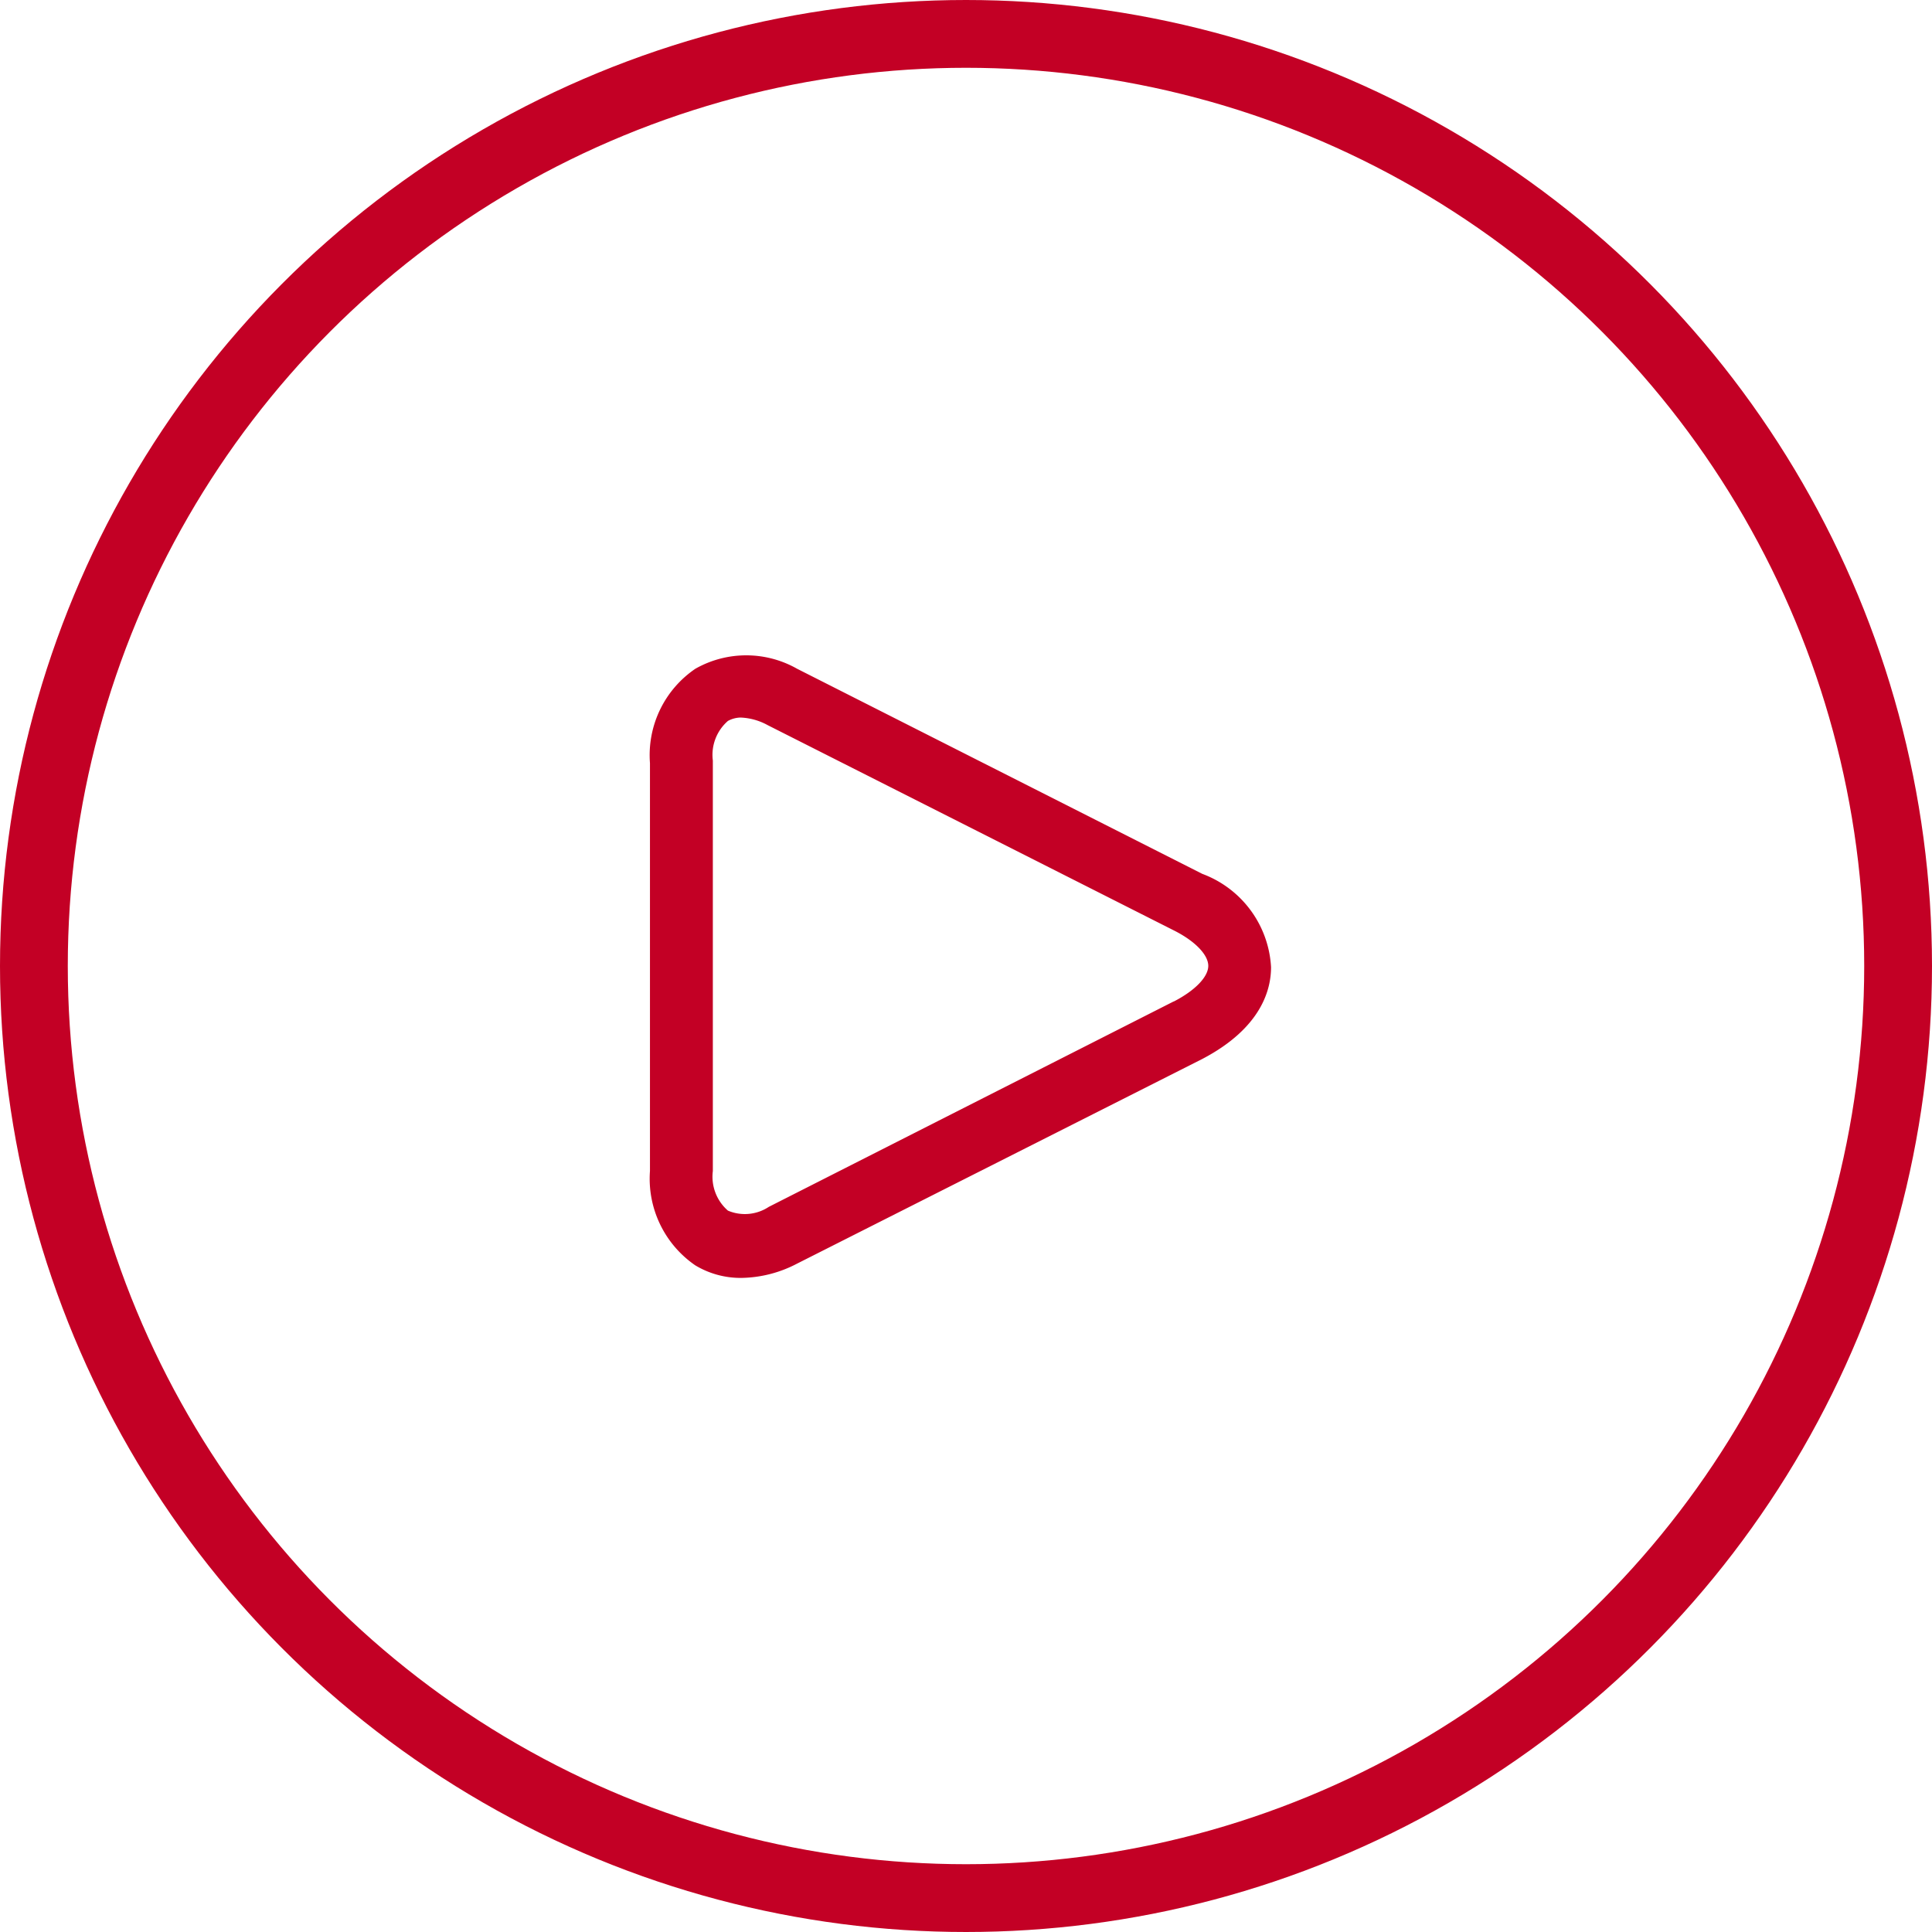
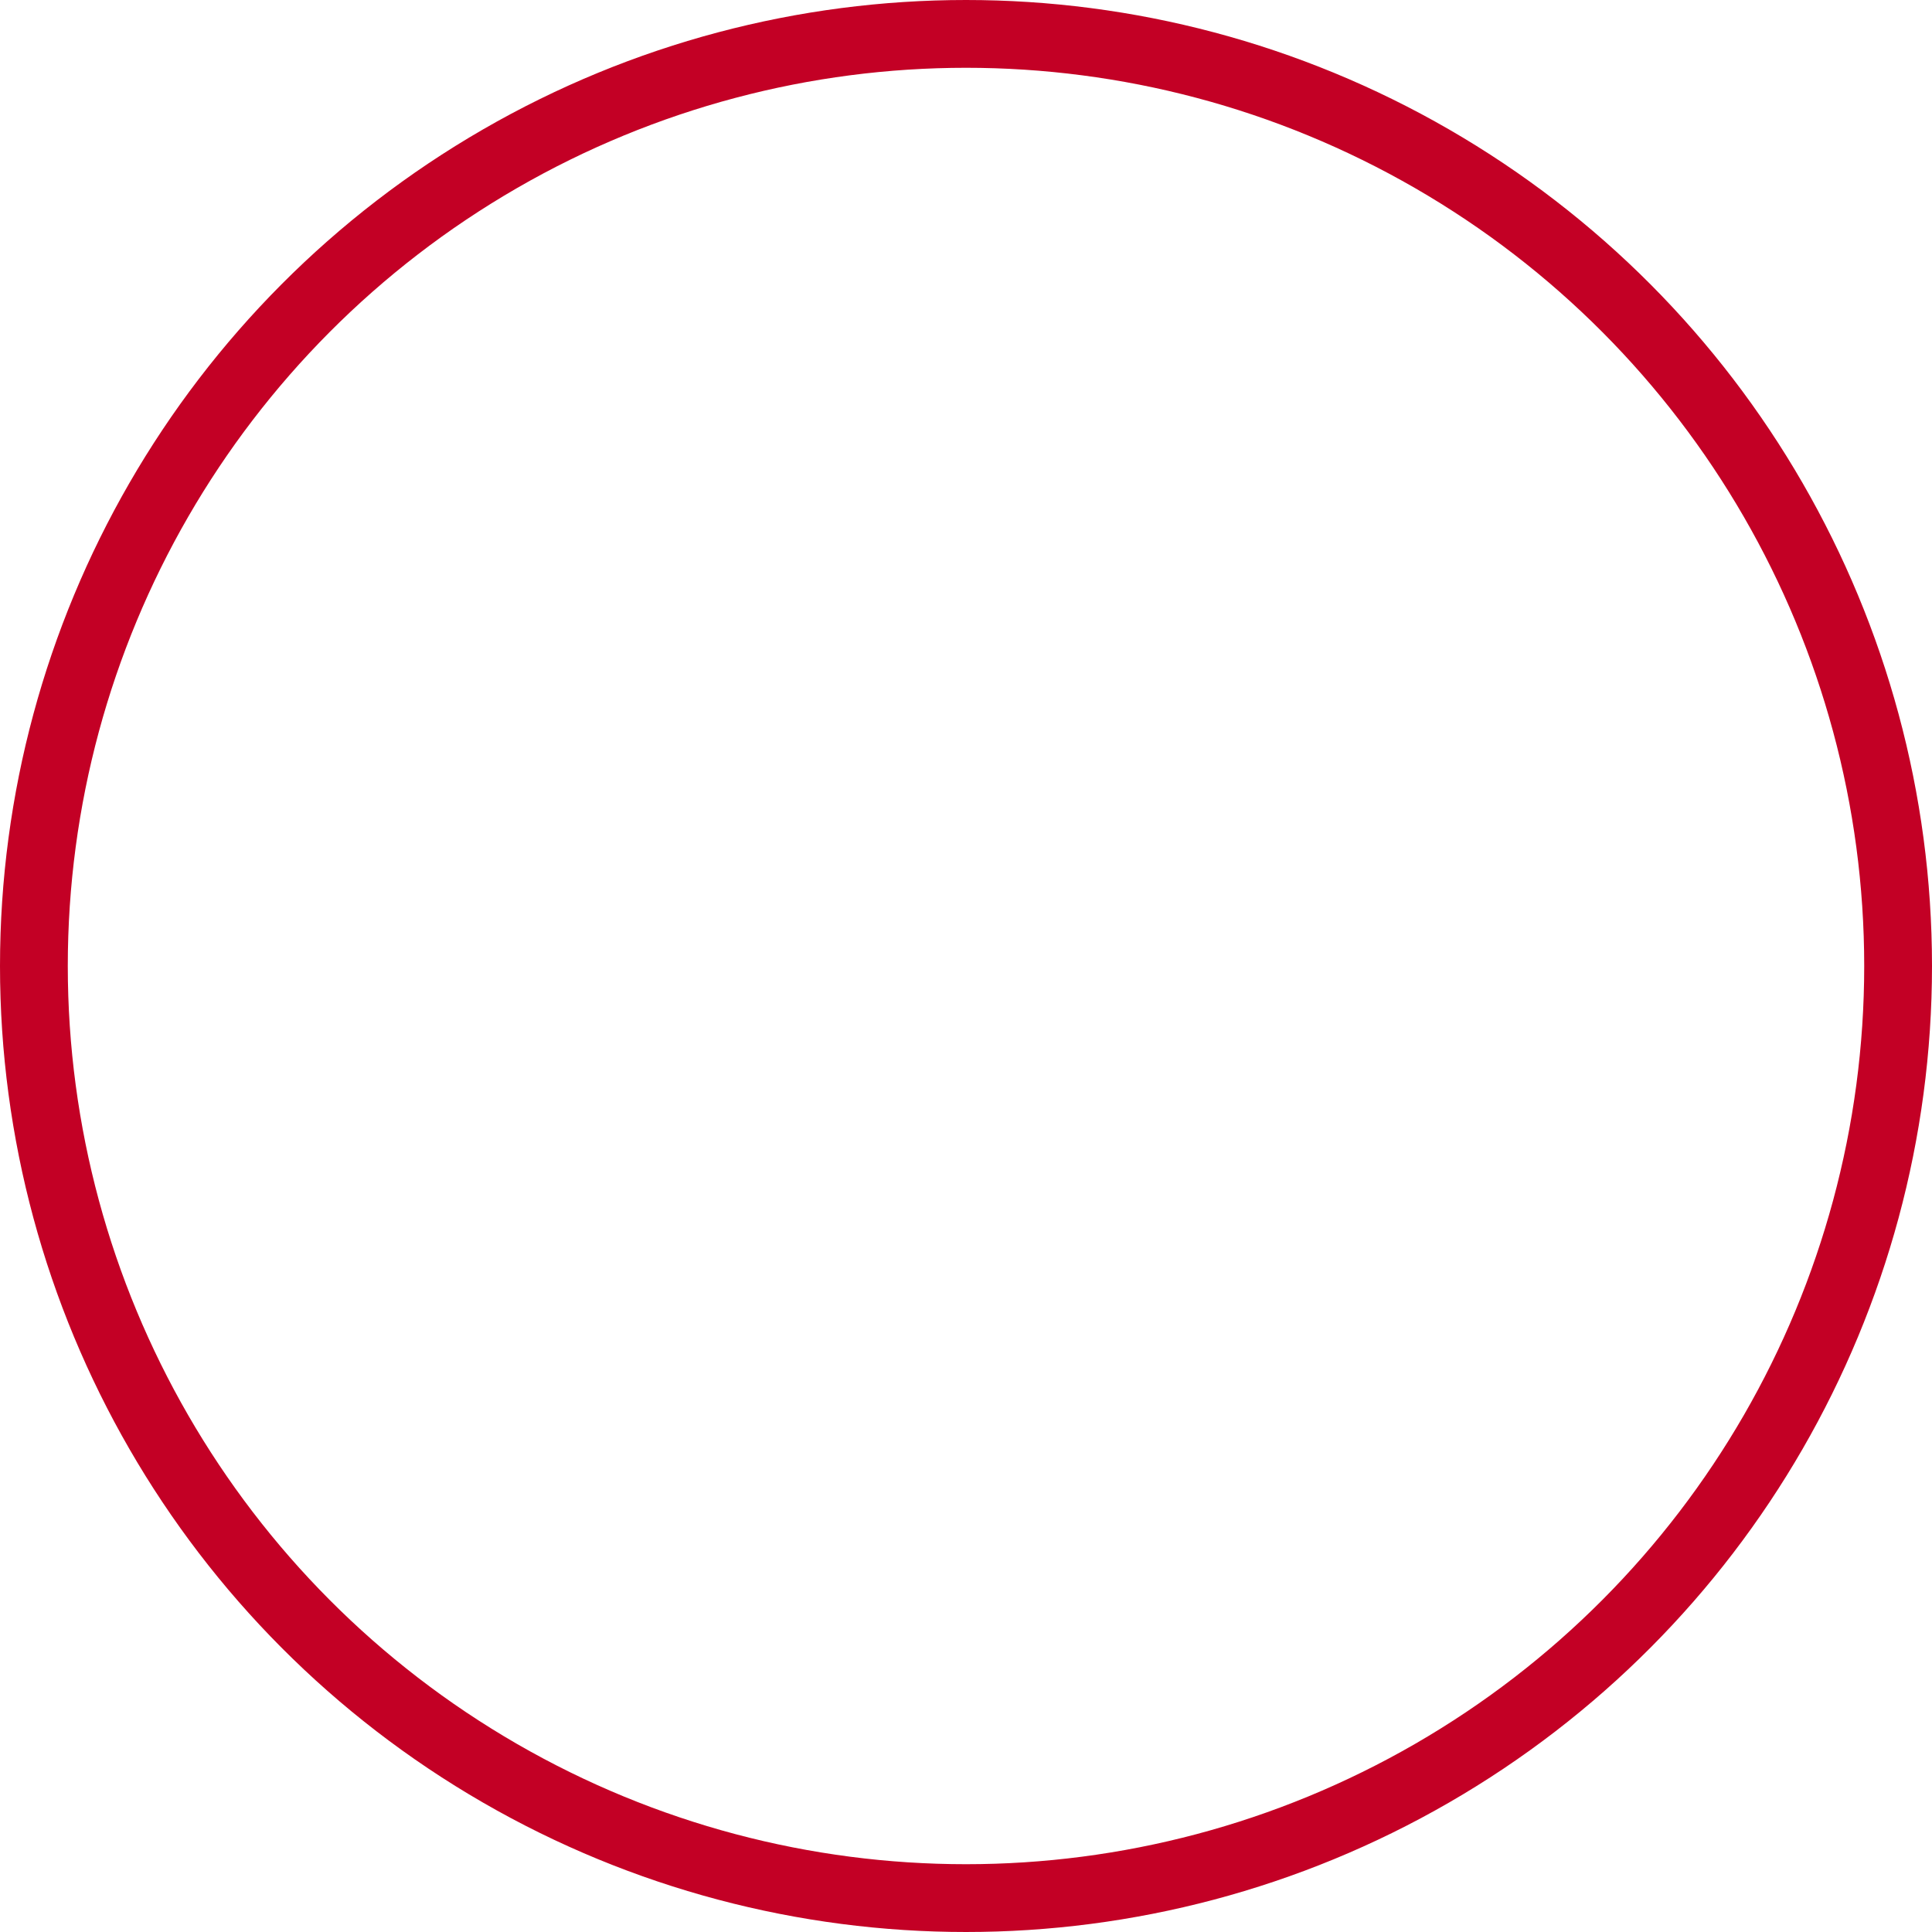
<svg xmlns="http://www.w3.org/2000/svg" width="57" height="57" viewBox="0 0 57 57">
  <g id="Group_21" data-name="Group 21" transform="translate(-7651 -802)">
    <g id="Group_20" data-name="Group 20" transform="translate(7253 -9)">
      <g id="Ellipse_3" data-name="Ellipse 3" transform="translate(398 811)" fill="none" stroke="#c30025" stroke-width="2">
        <circle cx="28.5" cy="28.5" r="28.5" stroke="none" />
        <circle cx="28.5" cy="28.5" r="27.5" fill="none" />
      </g>
      <g id="Layer_115" data-name="Layer 115" transform="translate(417.167 830.333)">
-         <path id="Path_22" data-name="Path 22" d="M18.413,8.6,6.459,2.549a3.042,3.042,0,0,0-3,0A3.079,3.079,0,0,0,2.119,5.331V17.368A3.1,3.1,0,0,0,3.455,20.15a2.587,2.587,0,0,0,1.372.371A3.644,3.644,0,0,0,6.459,20.1l11.953-6.037c1.771-.927,2.031-2.077,2.031-2.708A3.119,3.119,0,0,0,18.413,8.6Zm-.844,3.765L5.625,18.425a1.28,1.28,0,0,1-1.206.111,1.326,1.326,0,0,1-.445-1.168V5.257a1.326,1.326,0,0,1,.445-1.168.807.807,0,0,1,.371-.1,1.8,1.8,0,0,1,.8.223l11.981,6.055c.631.315,1.02.723,1.02,1.048S18.2,12.045,17.569,12.369Z" transform="translate(-2.11 -2.152)" fill="#c30025" />
-       </g>
+         </g>
    </g>
  </g>
</svg>